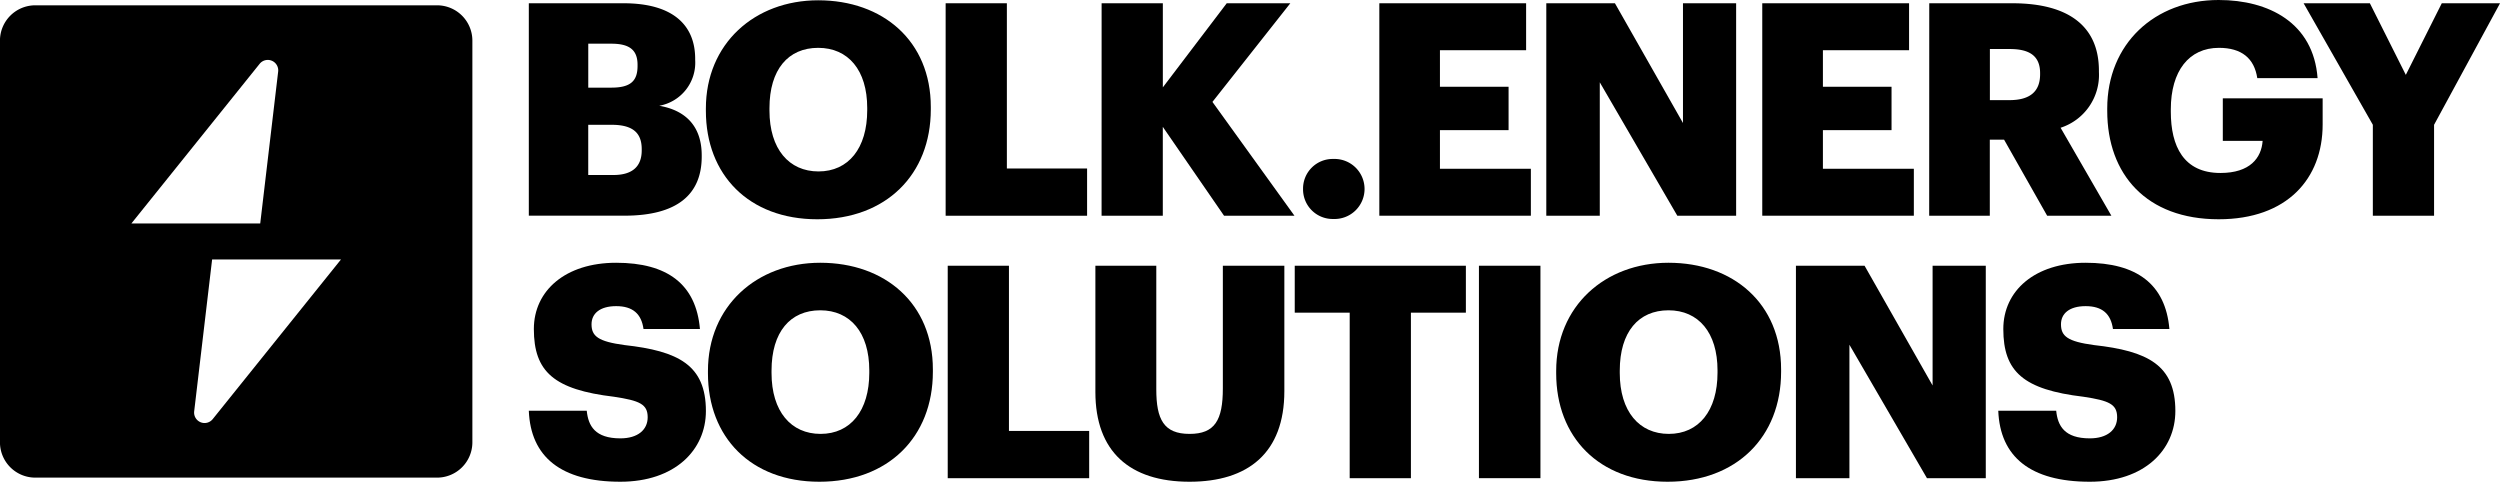
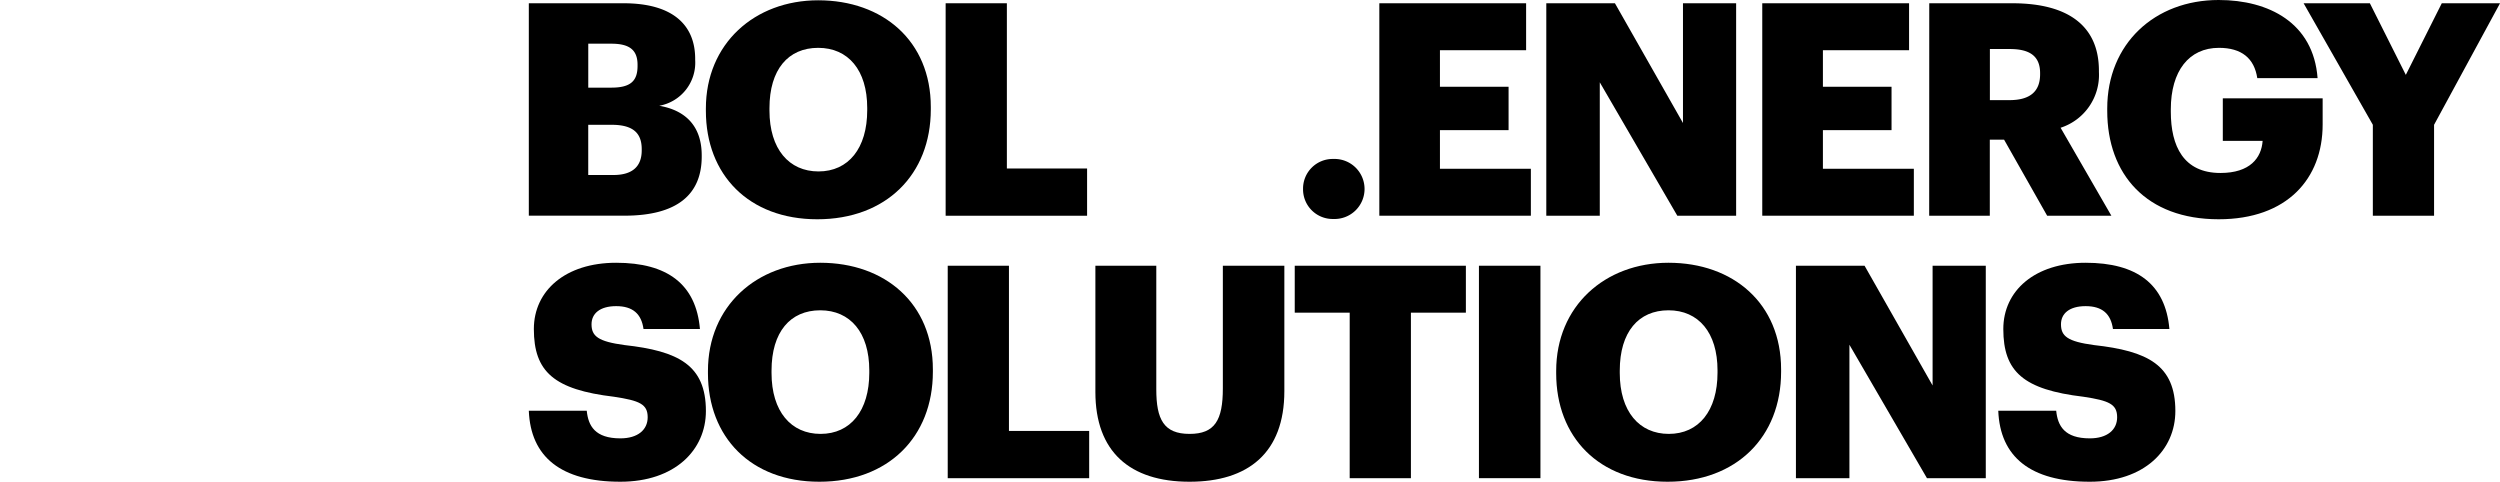
<svg xmlns="http://www.w3.org/2000/svg" width="334.813" height="64.517" viewBox="0 0 334.813 64.517">
  <g id="Group_61" data-name="Group 61" transform="translate(-13.788 -13.134)">
    <path id="Path_1" data-name="Path 1" d="M84.61,13.571H97.3c6.725,0,9.59,3.025,9.59,7.442v.159a5.859,5.859,0,0,1-4.815,6.127c3.5.6,5.691,2.707,5.691,6.646V34.1c0,5.094-3.3,7.919-10.346,7.919H84.61Zm11.062,11.3c2.546,0,3.5-.875,3.5-2.9v-.159c0-1.95-1.035-2.826-3.5-2.826h-3.1v5.889Zm.279,11.7c2.586,0,3.78-1.194,3.78-3.3v-.16c0-2.149-1.154-3.263-4.019-3.263H92.568v6.725Z" />
    <path id="Path_2" data-name="Path 2" d="M108.323,27.977v-.319c0-8.675,6.526-14.485,15.042-14.485,8.674,0,15.081,5.452,15.081,14.286v.318c0,8.754-6.009,14.723-15.2,14.723S108.323,36.531,108.323,27.977Zm21.607-.08v-.318c0-5.054-2.547-8.038-6.565-8.038s-6.526,2.9-6.526,8.077v.319c0,5.172,2.626,8.157,6.565,8.157C127.423,36.094,129.93,32.99,129.93,27.9Z" />
    <path id="Path_3" data-name="Path 3" d="M140.433,13.571h8.2V35.7h10.744v6.327H140.433Z" />
-     <path id="Path_4" data-name="Path 4" d="M161.322,13.571h8.2V24.833l8.556-11.262h8.515L176.164,26.783l10.983,15.24h-9.43l-8.2-11.9v11.9h-8.2Z" />
    <path id="Path_5" data-name="Path 5" d="M188.3,38.442a3.968,3.968,0,0,1,4.059-4.019,4.022,4.022,0,1,1,0,8.038A3.968,3.968,0,0,1,188.3,38.442Z" />
    <path id="Path_6" data-name="Path 6" d="M198.515,13.572h19.658v6.287H206.632v4.894h9.192v5.81h-9.192v5.173h12.177v6.287H198.515Z" />
    <path id="Path_7" data-name="Path 7" d="M220.876,13.572h9.192l9.113,16.036V13.572H246.3V42.023h-7.878L228.039,24.157V42.023h-7.163Z" />
    <path id="Path_8" data-name="Path 8" d="M249.8,13.572H269.46v6.287H257.921v4.894h9.191v5.81h-9.191v5.173H270.1v6.287H249.8Z" />
    <path id="Path_9" data-name="Path 9" d="M272.164,13.572h11.143c7.441,0,11.579,3.024,11.579,9.032v.16a7.435,7.435,0,0,1-5.133,7.48l6.8,11.779h-8.6l-5.77-10.187h-1.91V42.023h-8.118Zm10.745,12.972c2.746,0,4.1-1.154,4.1-3.462v-.159c0-2.308-1.432-3.223-4.059-3.223h-2.666v6.844Z" />
    <path id="Path_10" data-name="Path 10" d="M296,27.977v-.319c0-8.675,6.367-14.524,14.921-14.524,6.726,0,12.695,3.064,13.251,10.466h-8.077c-.4-2.667-2.109-4.059-5.134-4.059-4.019,0-6.446,3.1-6.446,8.237V28.1c0,4.616,1.711,8.2,6.646,8.2,3.978,0,5.49-2.03,5.65-4.3h-5.333V26.305h13.371v3.5c0,7.242-4.736,12.694-13.928,12.694C301.251,42.5,296,36.492,296,27.977Z" />
    <path id="Path_11" data-name="Path 11" d="M331.571,29.846,322.3,13.572h8.874l4.814,9.59,4.816-9.59h7.8l-8.833,16.274V42.023h-8.2Z" />
    <g id="Group_4" data-name="Group 4">
      <path id="Path_12" data-name="Path 12" d="M84.61,68.141h7.759c.2,2.029,1.114,3.7,4.5,3.7,2.347,0,3.66-1.154,3.66-2.825,0-1.751-1.074-2.228-4.5-2.746-8.038-.954-10.744-3.342-10.744-9.072,0-5.133,4.218-8.874,11.023-8.874,6.844,0,10.7,2.865,11.221,8.874H99.97c-.279-2.03-1.433-3.064-3.661-3.064-2.189,0-3.3,1-3.3,2.427,0,1.592.875,2.308,4.417,2.786,7.2.8,10.9,2.666,10.9,8.834,0,5.212-4.139,9.47-11.46,9.47C88.907,77.651,84.849,74.308,84.61,68.141Z" />
      <path id="Path_13" data-name="Path 13" d="M108.6,63.127v-.319c0-8.674,6.526-14.484,15.042-14.484,8.674,0,15.081,5.452,15.081,14.286v.318c0,8.754-6.009,14.723-15.2,14.723S108.6,71.682,108.6,63.127Zm21.607-.08v-.318c0-5.053-2.546-8.038-6.565-8.038s-6.526,2.9-6.526,8.078v.318c0,5.173,2.626,8.157,6.565,8.157C127.7,71.244,130.209,68.141,130.209,63.047Z" />
      <path id="Path_14" data-name="Path 14" d="M140.712,48.722h8.2V70.846h10.744v6.327H140.712Z" />
      <path id="Path_15" data-name="Path 15" d="M160.488,65.634V48.722h8.157V65.276c0,4.019.995,5.968,4.457,5.968,3.382,0,4.456-1.83,4.456-6.088V48.722h8.237V65.514c0,8.277-4.855,12.137-12.693,12.137C165.064,77.651,160.488,73.592,160.488,65.634Z" />
      <path id="Path_16" data-name="Path 16" d="M194.547,55.009h-7.361V48.722h22.92v6.287h-7.361V77.173h-8.2Z" />
      <path id="Path_17" data-name="Path 17" d="M211.855,48.722h8.237V77.173h-8.237Z" />
      <path id="Path_18" data-name="Path 18" d="M222.2,63.127v-.319c0-8.674,6.525-14.484,15.042-14.484,8.674,0,15.08,5.452,15.08,14.286v.318c0,8.754-6.008,14.723-15.2,14.723S222.2,71.682,222.2,63.127Zm21.607-.08v-.318c0-5.053-2.547-8.038-6.565-8.038s-6.527,2.9-6.527,8.078v.318c0,5.173,2.627,8.157,6.566,8.157C241.3,71.244,243.807,68.141,243.807,63.047Z" />
      <path id="Path_19" data-name="Path 19" d="M254.309,48.722H263.5l9.111,16.036V48.722h7.123V77.173h-7.879L261.472,59.307V77.173h-7.163Z" />
      <path id="Path_20" data-name="Path 20" d="M281.406,68.141h7.759c.2,2.029,1.115,3.7,4.5,3.7,2.348,0,3.661-1.154,3.661-2.825,0-1.751-1.074-2.228-4.5-2.746-8.038-.954-10.744-3.342-10.744-9.072,0-5.133,4.218-8.874,11.023-8.874,6.844,0,10.7,2.865,11.221,8.874h-7.56c-.28-2.03-1.433-3.064-3.661-3.064-2.189,0-3.3,1-3.3,2.427,0,1.592.875,2.308,4.417,2.786,7.2.8,10.9,2.666,10.9,8.834,0,5.212-4.139,9.47-11.461,9.47C285.7,77.651,281.645,74.308,281.406,68.141Z" />
    </g>
-     <path id="Path_21" data-name="Path 21" d="M72.314,13.845h-53.8a4.732,4.732,0,0,0-4.731,4.732v53.8A4.732,4.732,0,0,0,18.519,77.1h53.8a4.732,4.732,0,0,0,4.732-4.732v-53.8A4.732,4.732,0,0,0,72.314,13.845ZM48.551,21.693a1.4,1.4,0,0,1,2.488,1.044l-2.4,20.325H31.384ZM42.282,69.256a1.4,1.4,0,0,1-2.487-1.044l2.4-20.325H59.45Z" />
  </g>
</svg>